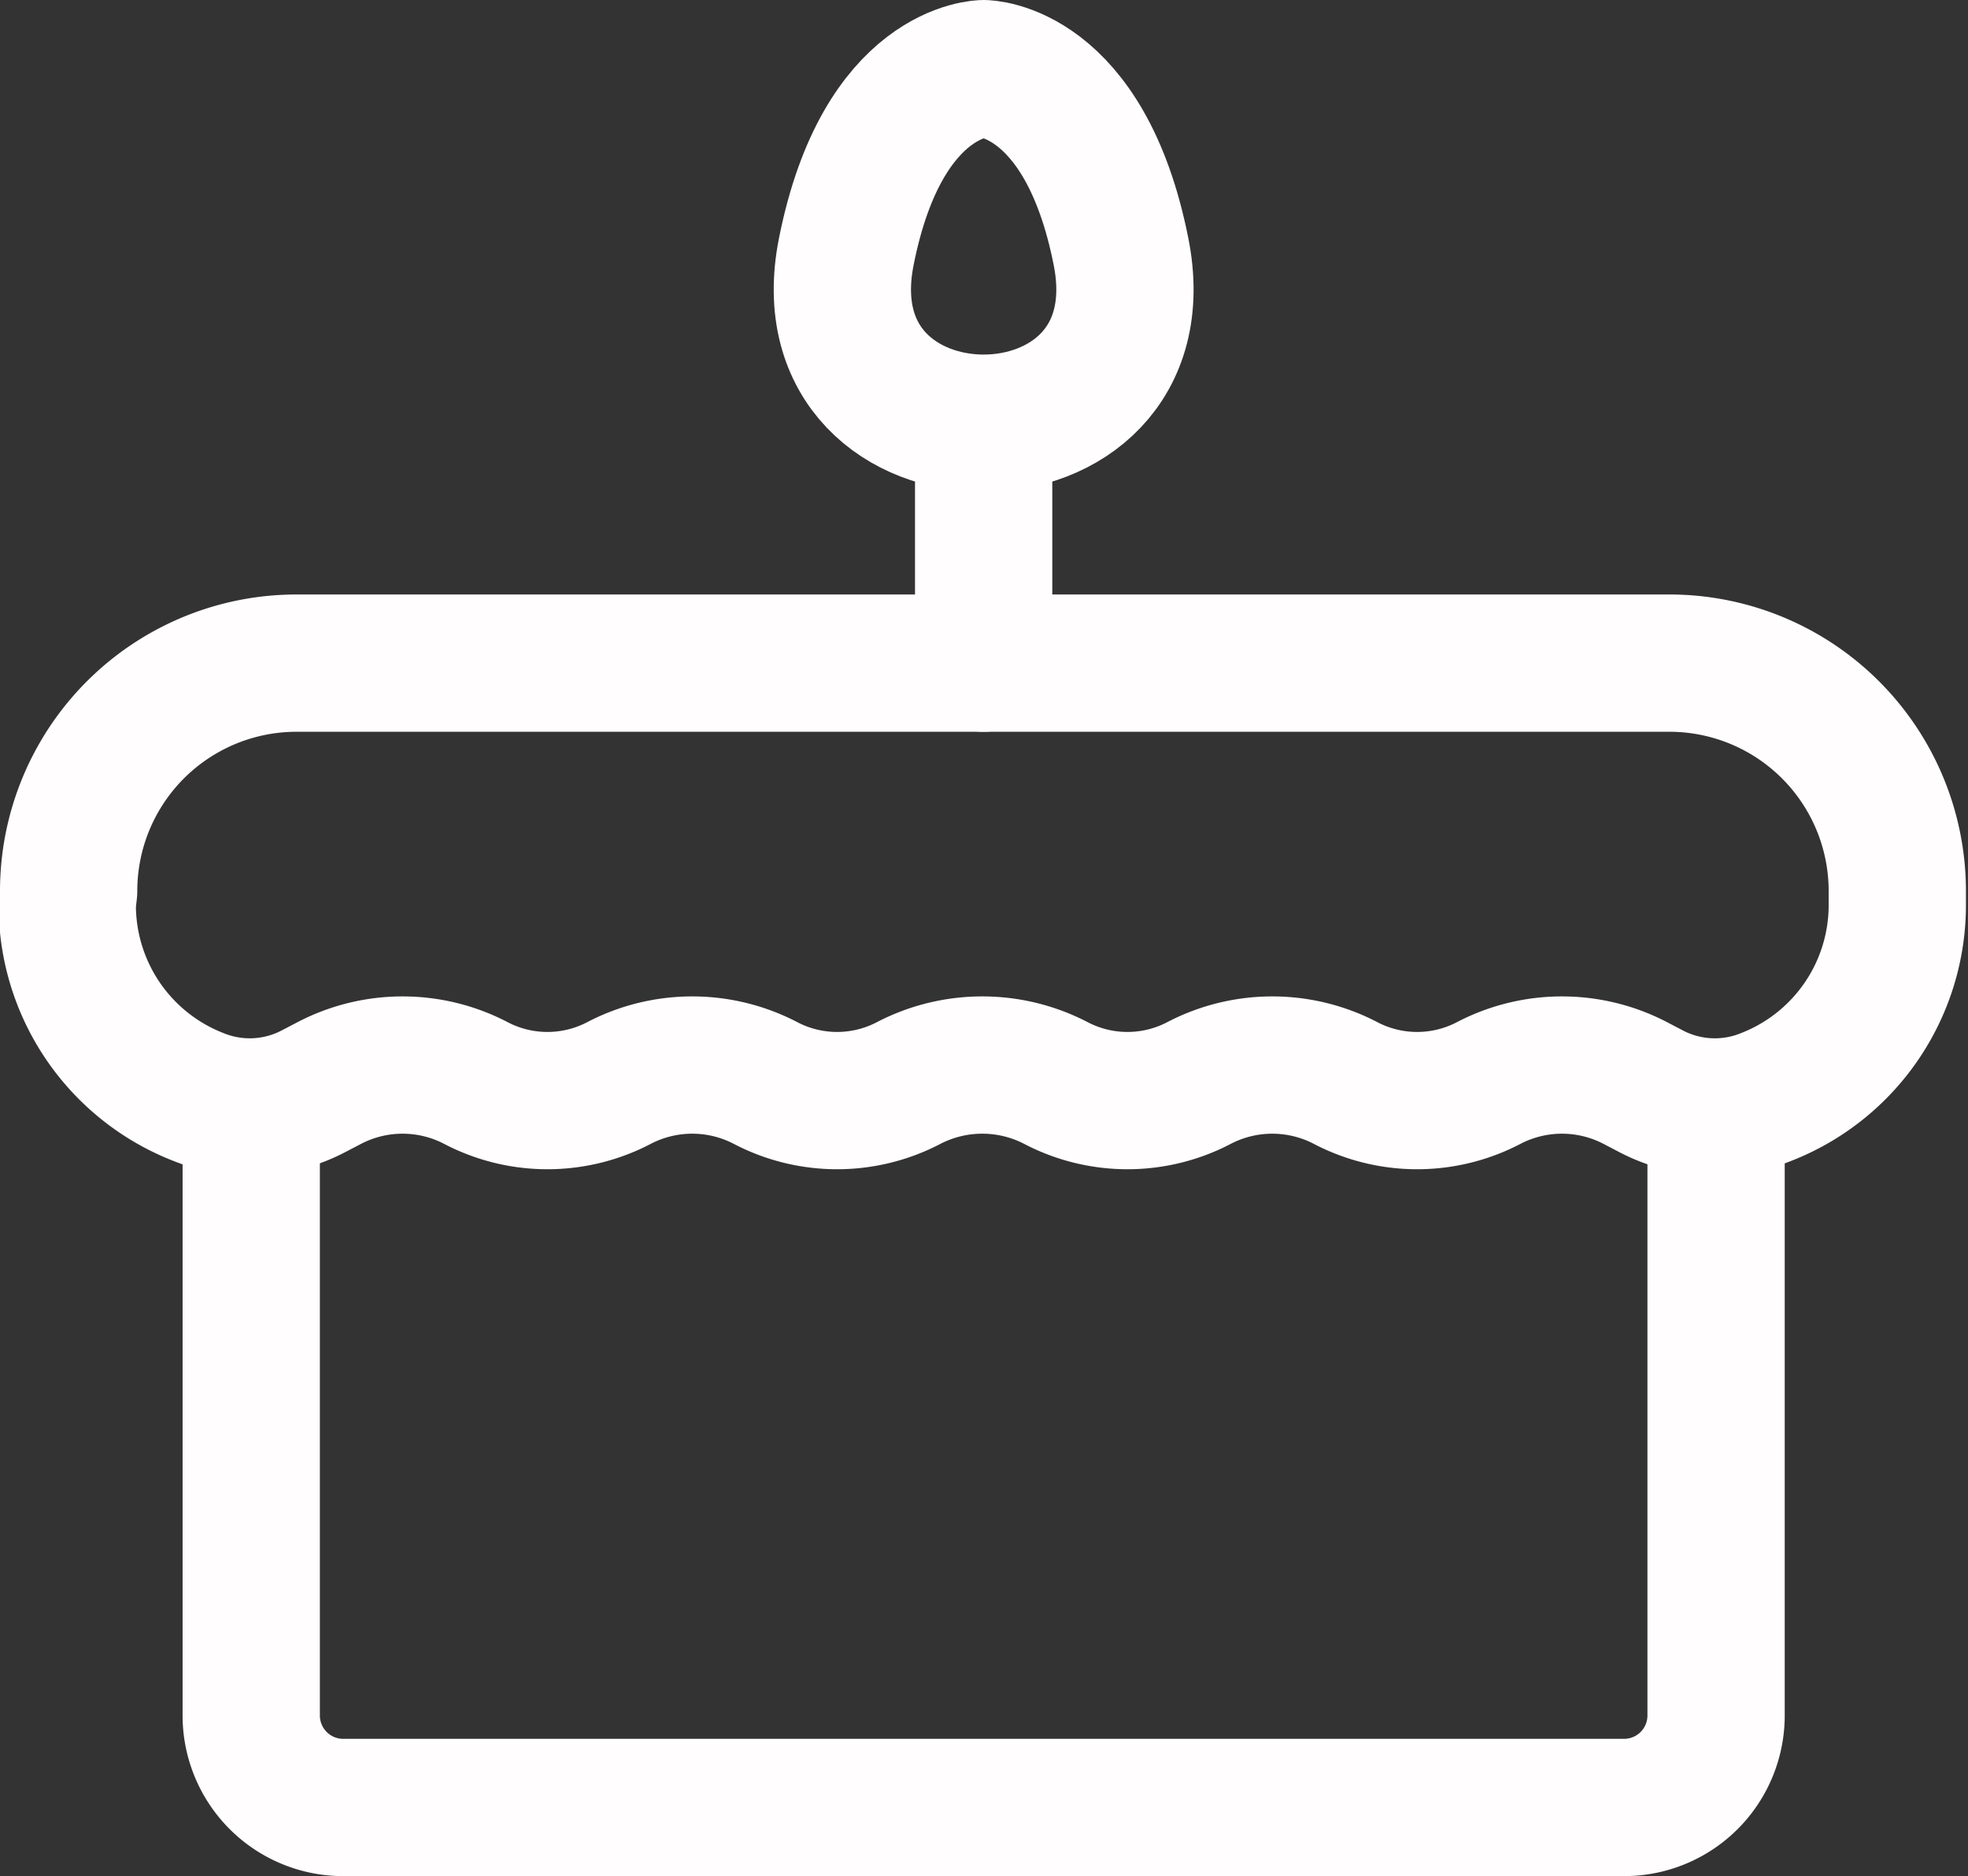
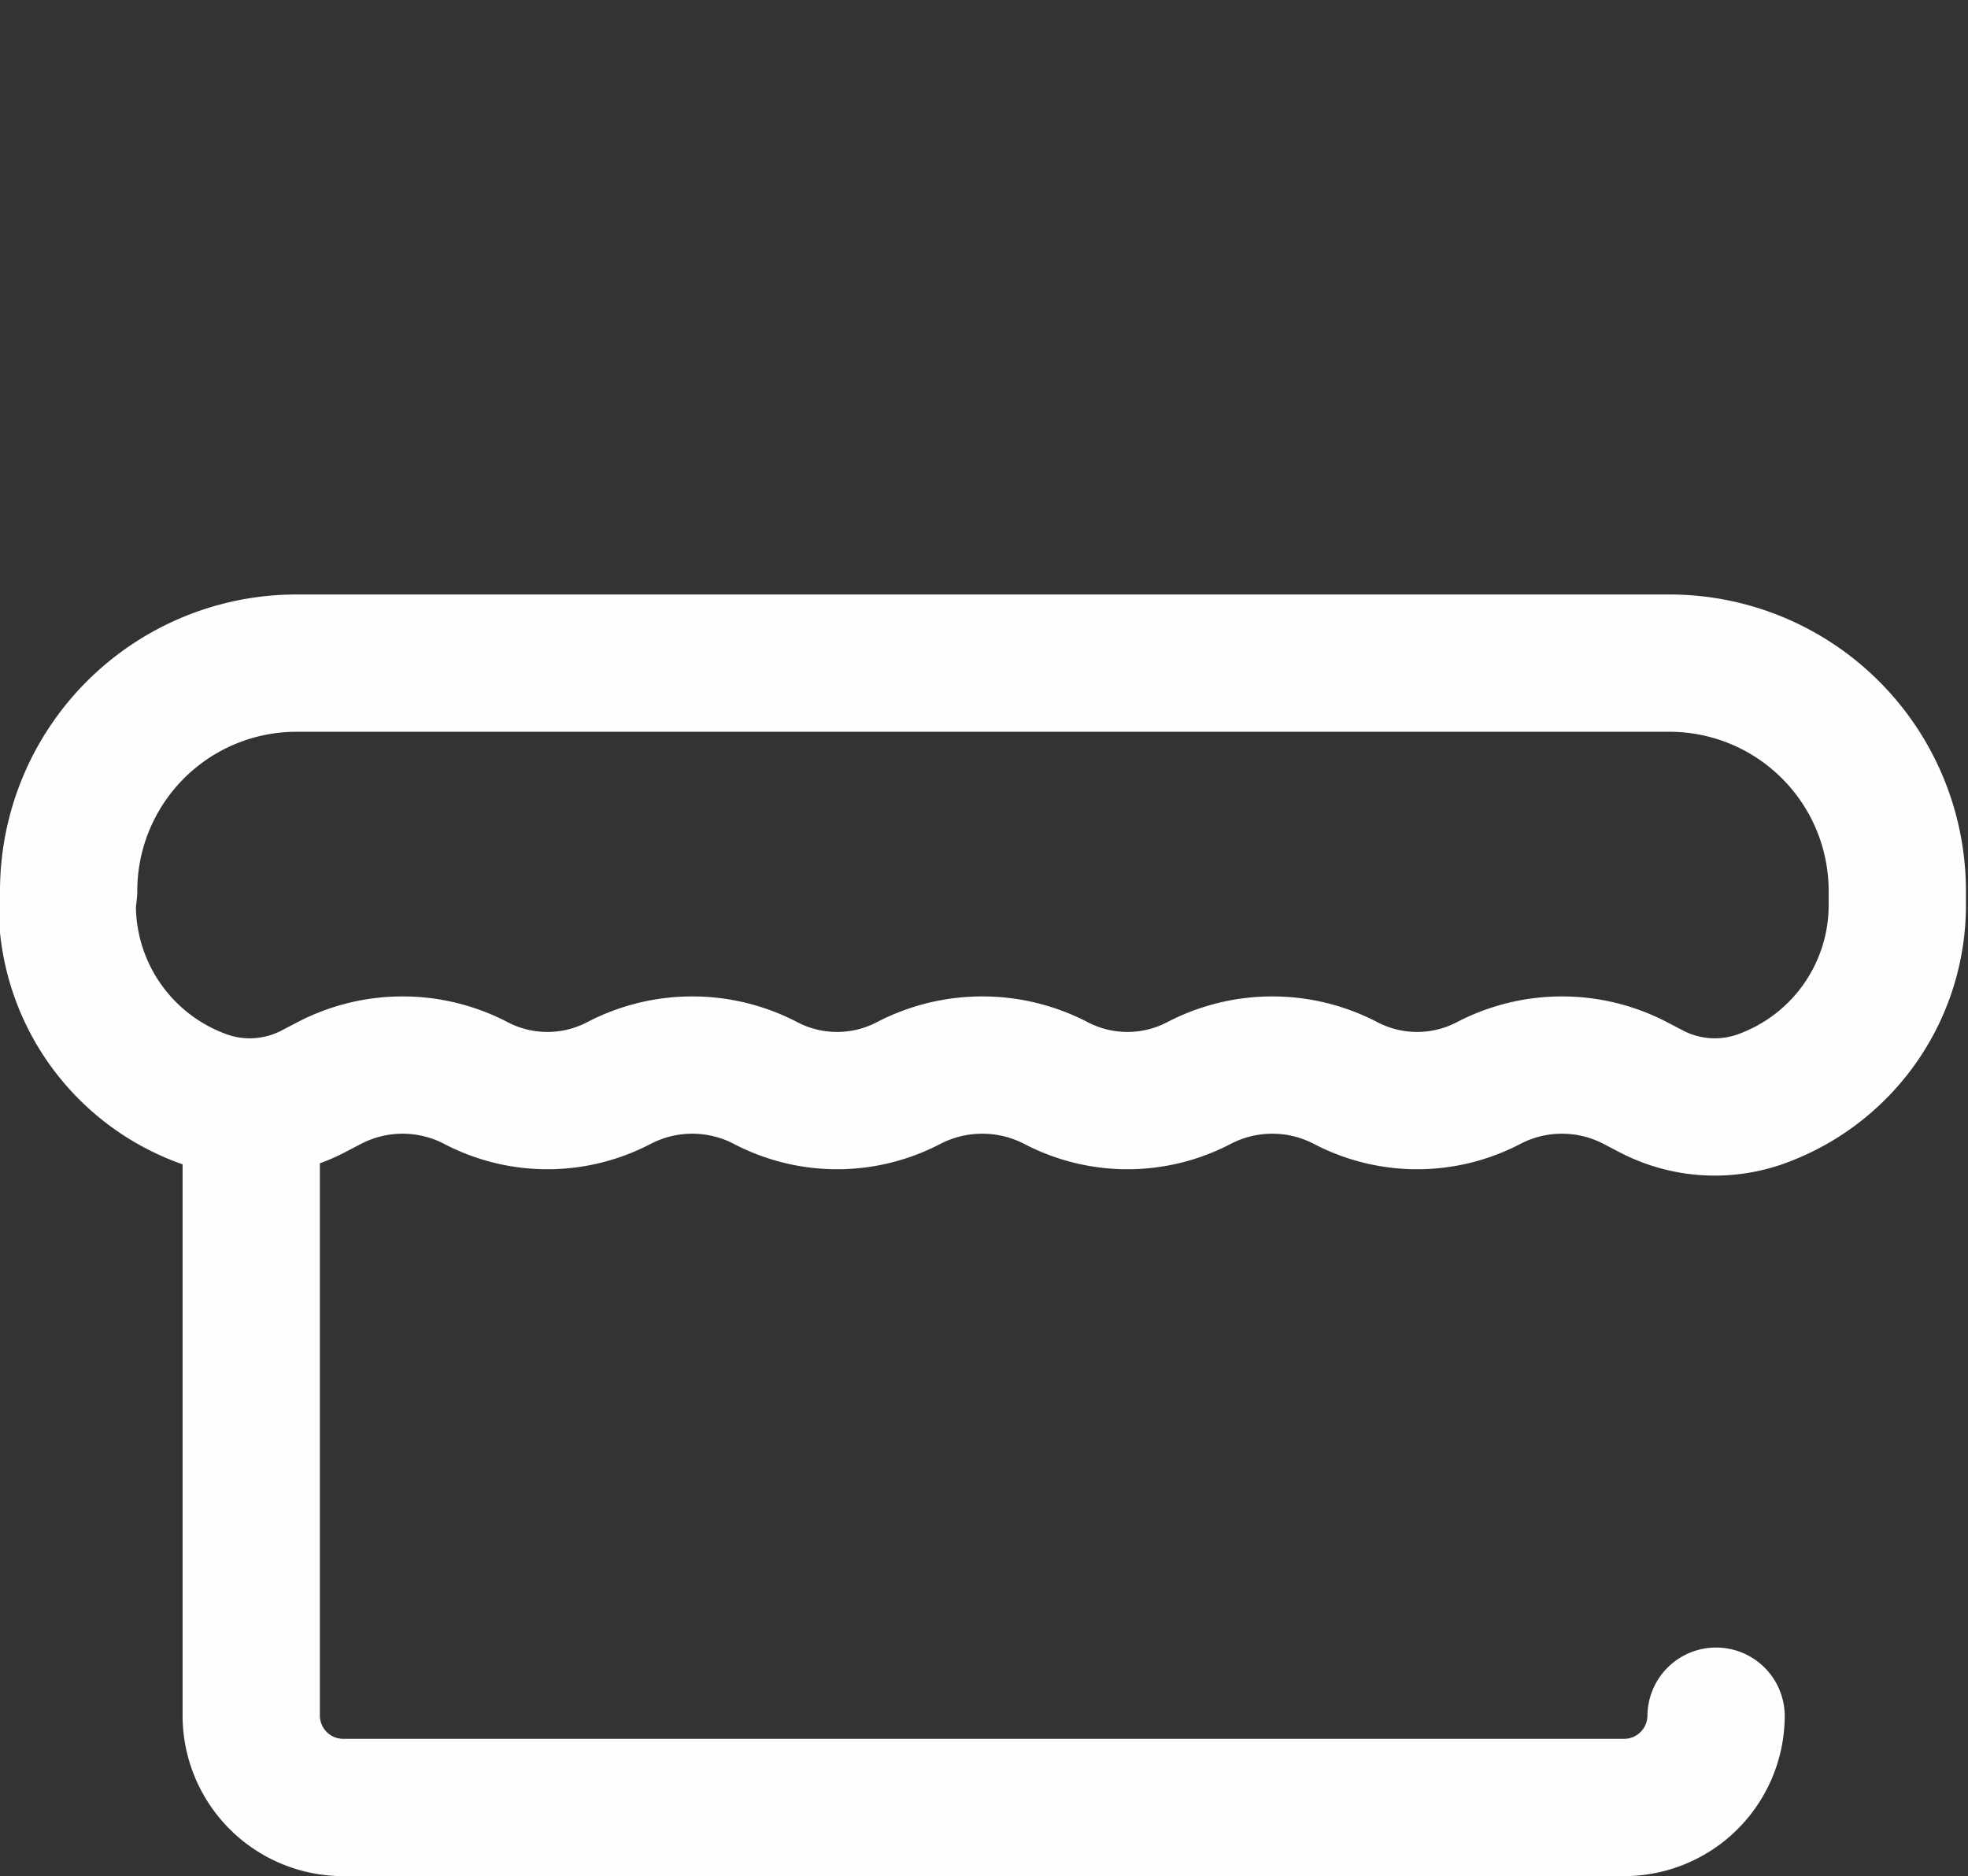
<svg xmlns="http://www.w3.org/2000/svg" id="图层_1" data-name="图层 1" viewBox="0 0 28.67 27.33">
  <rect x="0" y="0" width="28.67" height="27.33" fill="#333333" stroke="none" />
  <defs>
    <style>.cls-1,.cls-2{fill:none;stroke:#fffdfd;stroke-width:2px;}.cls-1{stroke-linecap:round;stroke-linejoin:round;}.cls-2{stroke-miterlimit:2.67;}</style>
  </defs>
-   <path class="cls-1" d="M16,8v3.33" transform="translate(-1.67 -1.67)" />
-   <path class="cls-1" d="M5.33,18v8.67A1.34,1.34,0,0,0,6.67,28H25.33a1.34,1.34,0,0,0,1.34-1.33V18" transform="translate(-1.67 -1.67)" />
+   <path class="cls-1" d="M5.33,18v8.67A1.34,1.34,0,0,0,6.67,28H25.33a1.34,1.34,0,0,0,1.34-1.33" transform="translate(-1.67 -1.67)" />
  <path class="cls-1" d="M2.67,14.65A3.32,3.32,0,0,1,6,11.33H26a3.32,3.32,0,0,1,3.31,3.32v.18a3,3,0,0,1-1.91,2.82,2,2,0,0,1-1.69-.09l-.23-.12a2.31,2.31,0,0,0-2.11,0,2.25,2.25,0,0,1-2.11,0,2.31,2.31,0,0,0-2.11,0,2.25,2.25,0,0,1-2.11,0,2.33,2.33,0,0,0-2.12,0,2.25,2.25,0,0,1-2.11,0,2.31,2.31,0,0,0-2.11,0,2.25,2.25,0,0,1-2.11,0,2.31,2.31,0,0,0-2.11,0l-.23.12a2,2,0,0,1-1.69.09,3,3,0,0,1-1.91-2.82Z" transform="translate(-1.67 -1.67)" />
-   <path class="cls-2" d="M18,5.33c-.53-2.66-2-2.66-2-2.66s-1.47,0-2,2.66C13.33,8.67,18.67,8.67,18,5.33Z" transform="translate(-1.67 -1.67)" />
</svg>